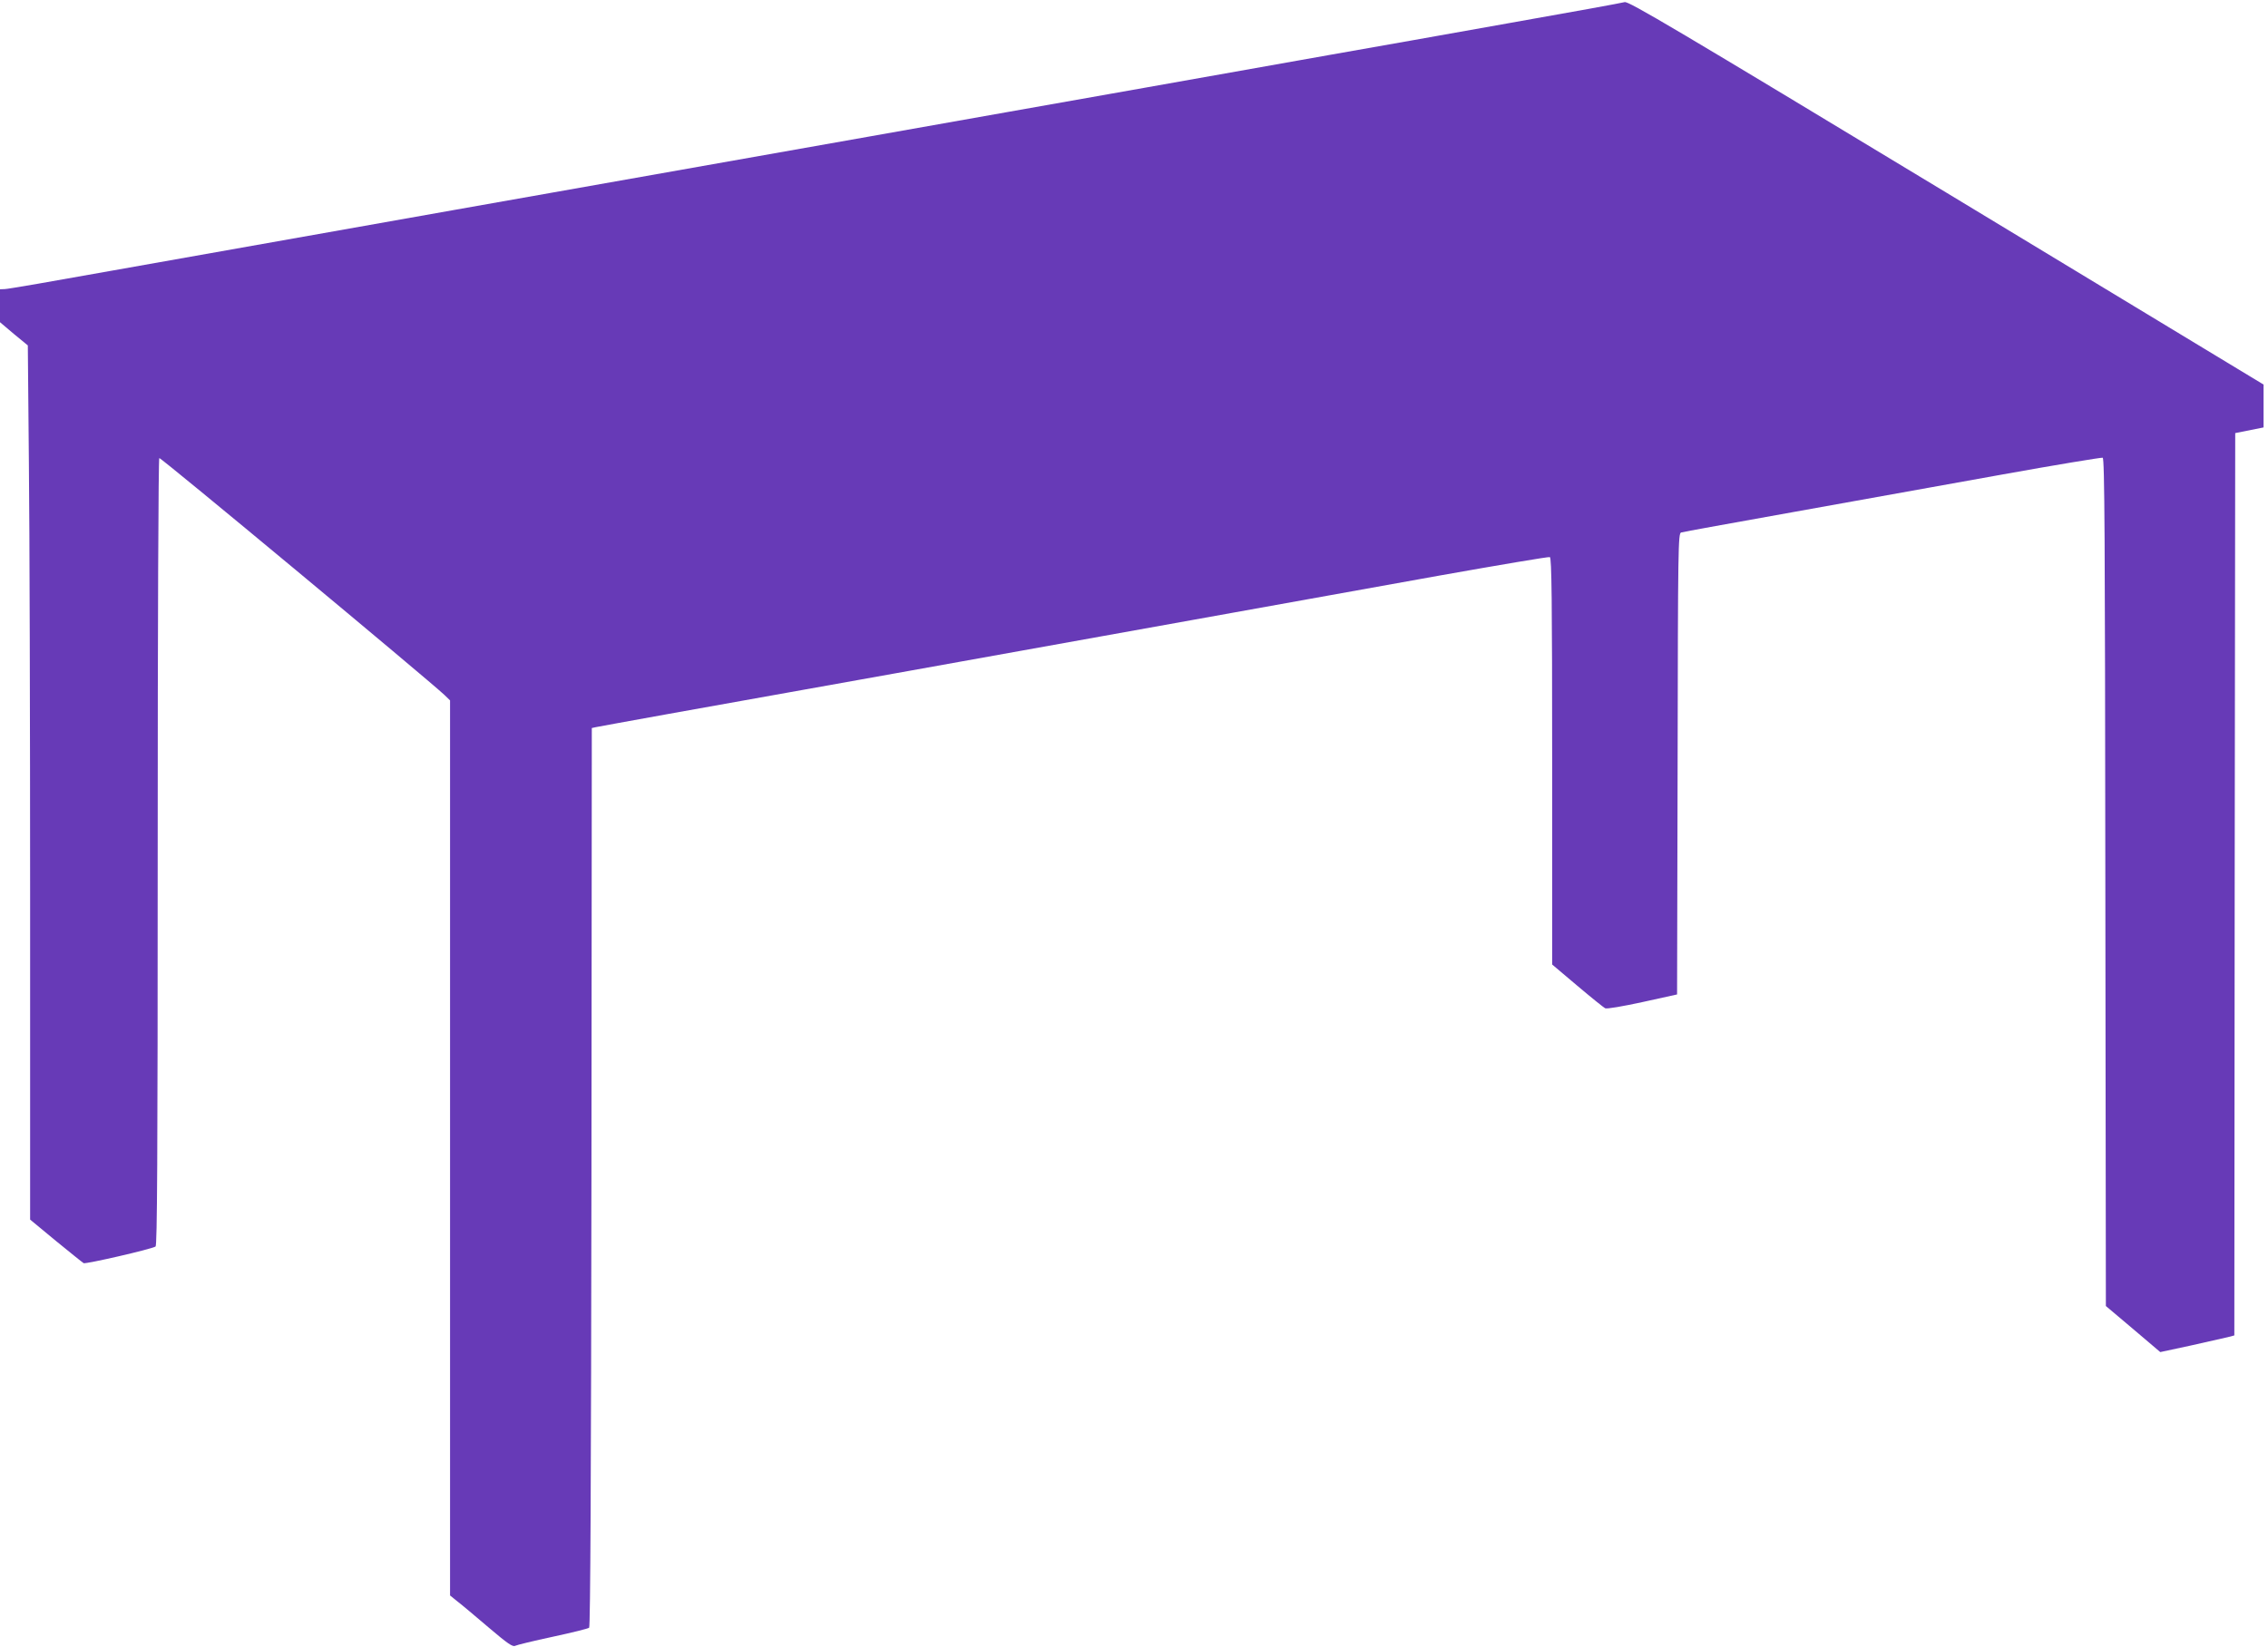
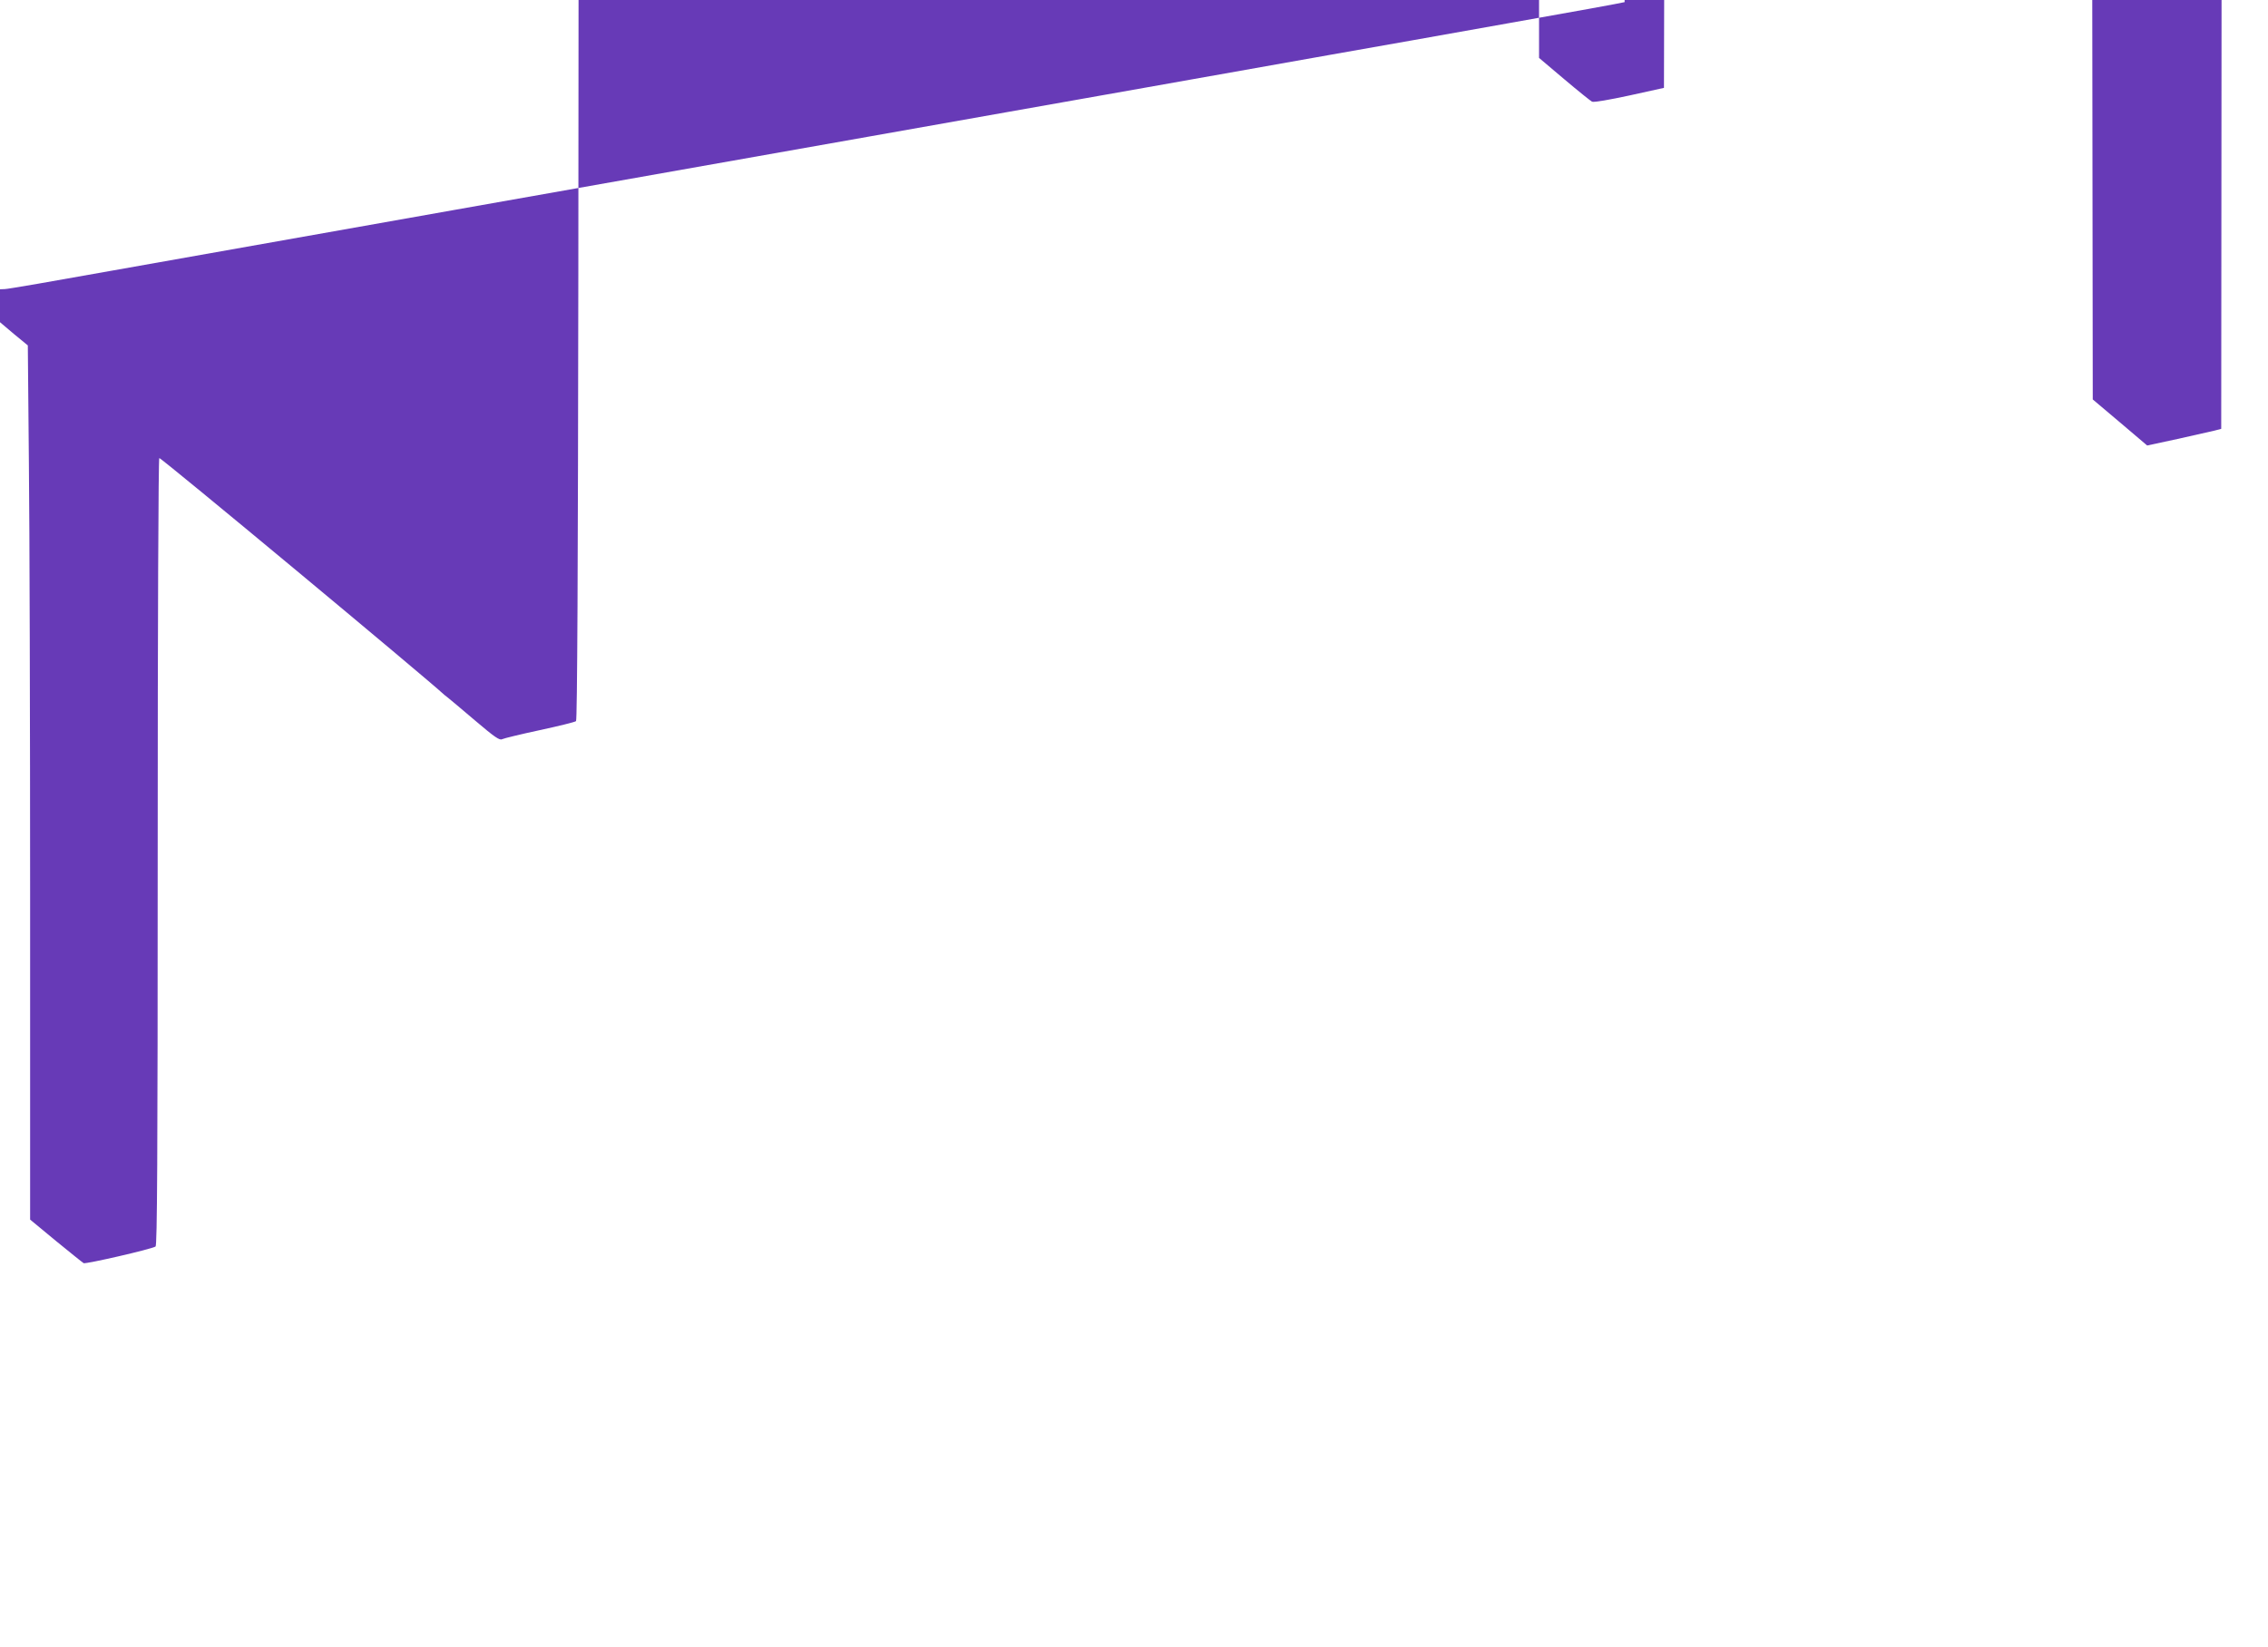
<svg xmlns="http://www.w3.org/2000/svg" version="1.0" width="1280pt" height="930pt" viewBox="0 0 1280 930" preserveAspectRatio="xMidYMid meet">
  <g transform="translate(0,930) scale(0.1,-0.1)" fill="#673ab7" stroke="none">
-     <path d="M9169 9288 c-13 -4 -303 -57 -644 -117 -341 -61 -798 -142 -1015 -180 -563 -100 -1604 -285 -1810 -321 -96 -17 -452 -80 -790 -140 -777 -138 -706 -125 -2345 -415 -759 -135 -1634 -290 -1945 -345 -311 -56 -577 -102 -593 -102 l-27 -1 0 -93 0 -93 78 -66 79 -65 6 -662 c4 -364 7 -1474 7 -2467 l0 -1806 145 -120 c80 -65 150 -122 157 -126 13 -6 383 79 406 94 9 6 12 483 12 2227 0 1309 4 2221 9 2224 8 5 1513 -1247 1609 -1337 l32 -31 0 -2526 0 -2527 42 -34 c24 -18 103 -85 176 -147 107 -91 136 -111 150 -103 10 5 105 28 212 51 107 23 200 46 205 51 7 7 11 871 13 2544 l2 2535 23 5 c12 3 198 36 412 75 215 38 793 142 1285 230 492 88 1244 223 1670 300 426 77 1052 189 1390 250 338 60 621 108 627 105 10 -3 13 -243 13 -1152 l0 -1148 142 -120 c78 -66 149 -123 157 -127 9 -5 100 11 211 35 l195 43 3 1301 c2 1229 3 1302 20 1307 9 3 296 55 637 116 341 61 870 156 1174 211 305 55 561 97 568 95 11 -4 13 -446 15 -2397 l3 -2392 154 -130 153 -130 172 37 c94 21 188 42 208 47 l38 10 2 2547 3 2547 80 16 80 16 0 121 0 121 -1791 1084 c-1528 924 -1794 1082 -1815 1075z" />
+     <path d="M9169 9288 c-13 -4 -303 -57 -644 -117 -341 -61 -798 -142 -1015 -180 -563 -100 -1604 -285 -1810 -321 -96 -17 -452 -80 -790 -140 -777 -138 -706 -125 -2345 -415 -759 -135 -1634 -290 -1945 -345 -311 -56 -577 -102 -593 -102 l-27 -1 0 -93 0 -93 78 -66 79 -65 6 -662 c4 -364 7 -1474 7 -2467 l0 -1806 145 -120 c80 -65 150 -122 157 -126 13 -6 383 79 406 94 9 6 12 483 12 2227 0 1309 4 2221 9 2224 8 5 1513 -1247 1609 -1337 c24 -18 103 -85 176 -147 107 -91 136 -111 150 -103 10 5 105 28 212 51 107 23 200 46 205 51 7 7 11 871 13 2544 l2 2535 23 5 c12 3 198 36 412 75 215 38 793 142 1285 230 492 88 1244 223 1670 300 426 77 1052 189 1390 250 338 60 621 108 627 105 10 -3 13 -243 13 -1152 l0 -1148 142 -120 c78 -66 149 -123 157 -127 9 -5 100 11 211 35 l195 43 3 1301 c2 1229 3 1302 20 1307 9 3 296 55 637 116 341 61 870 156 1174 211 305 55 561 97 568 95 11 -4 13 -446 15 -2397 l3 -2392 154 -130 153 -130 172 37 c94 21 188 42 208 47 l38 10 2 2547 3 2547 80 16 80 16 0 121 0 121 -1791 1084 c-1528 924 -1794 1082 -1815 1075z" />
  </g>
</svg>